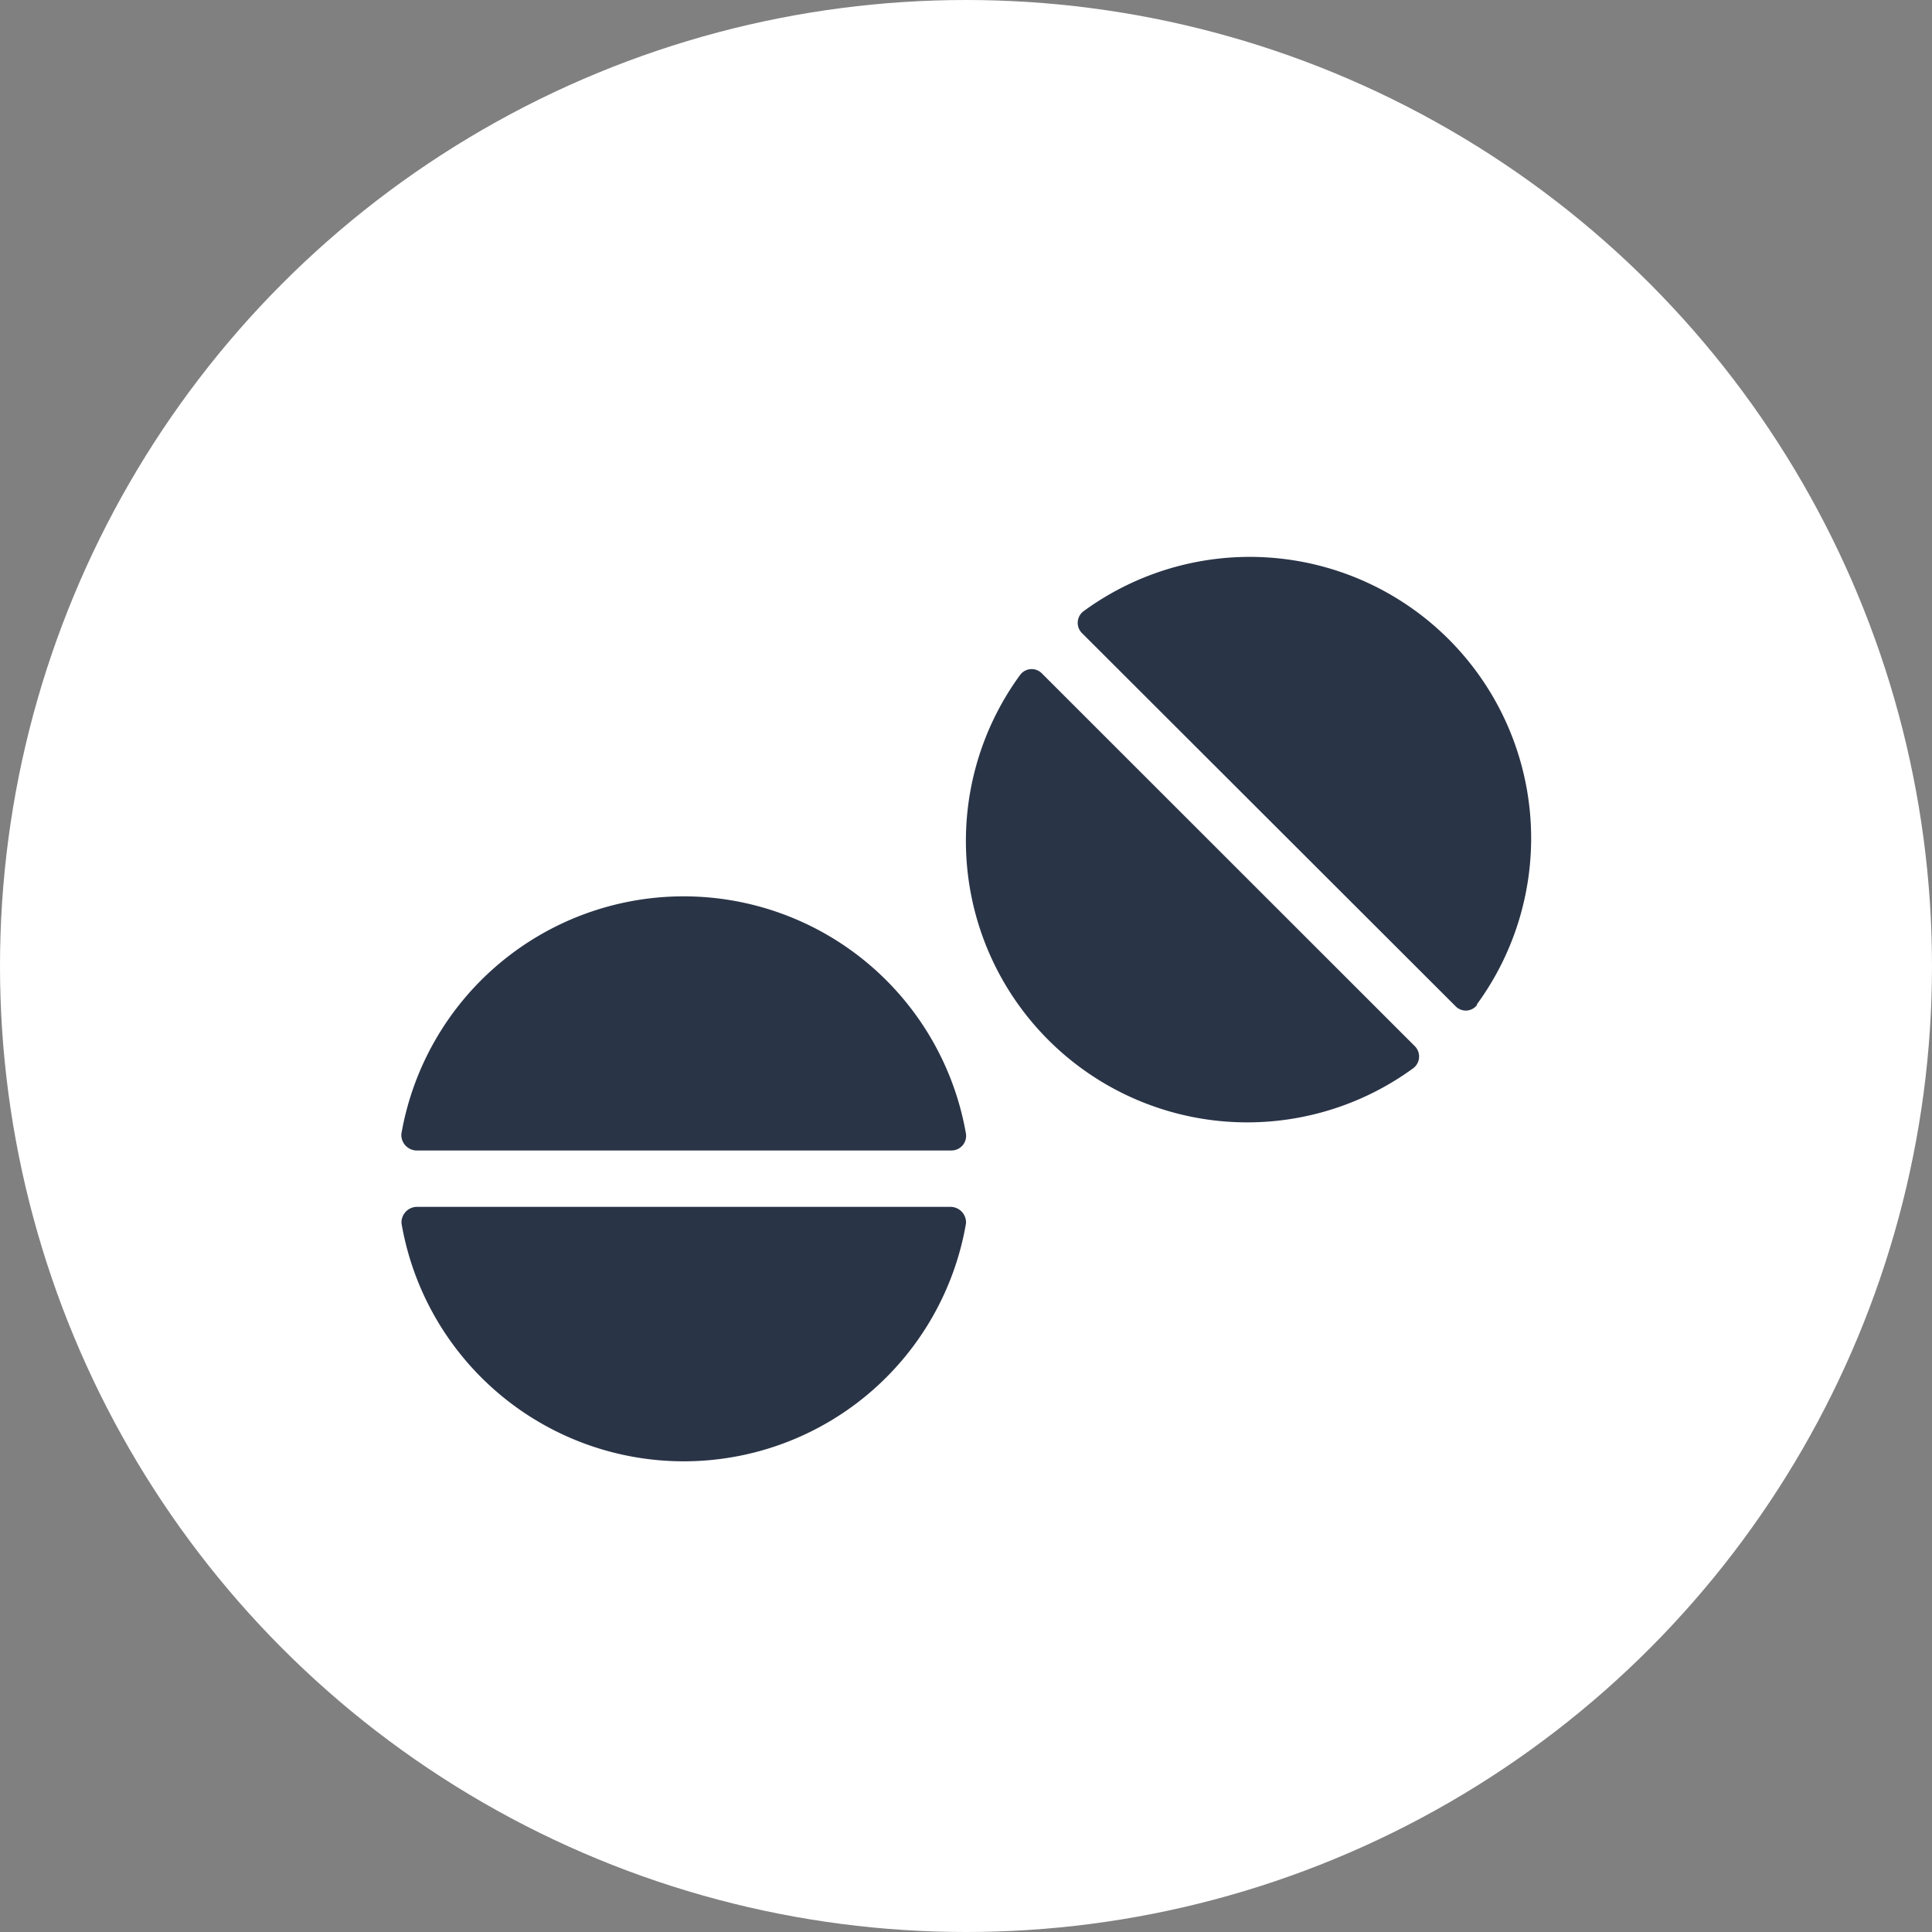
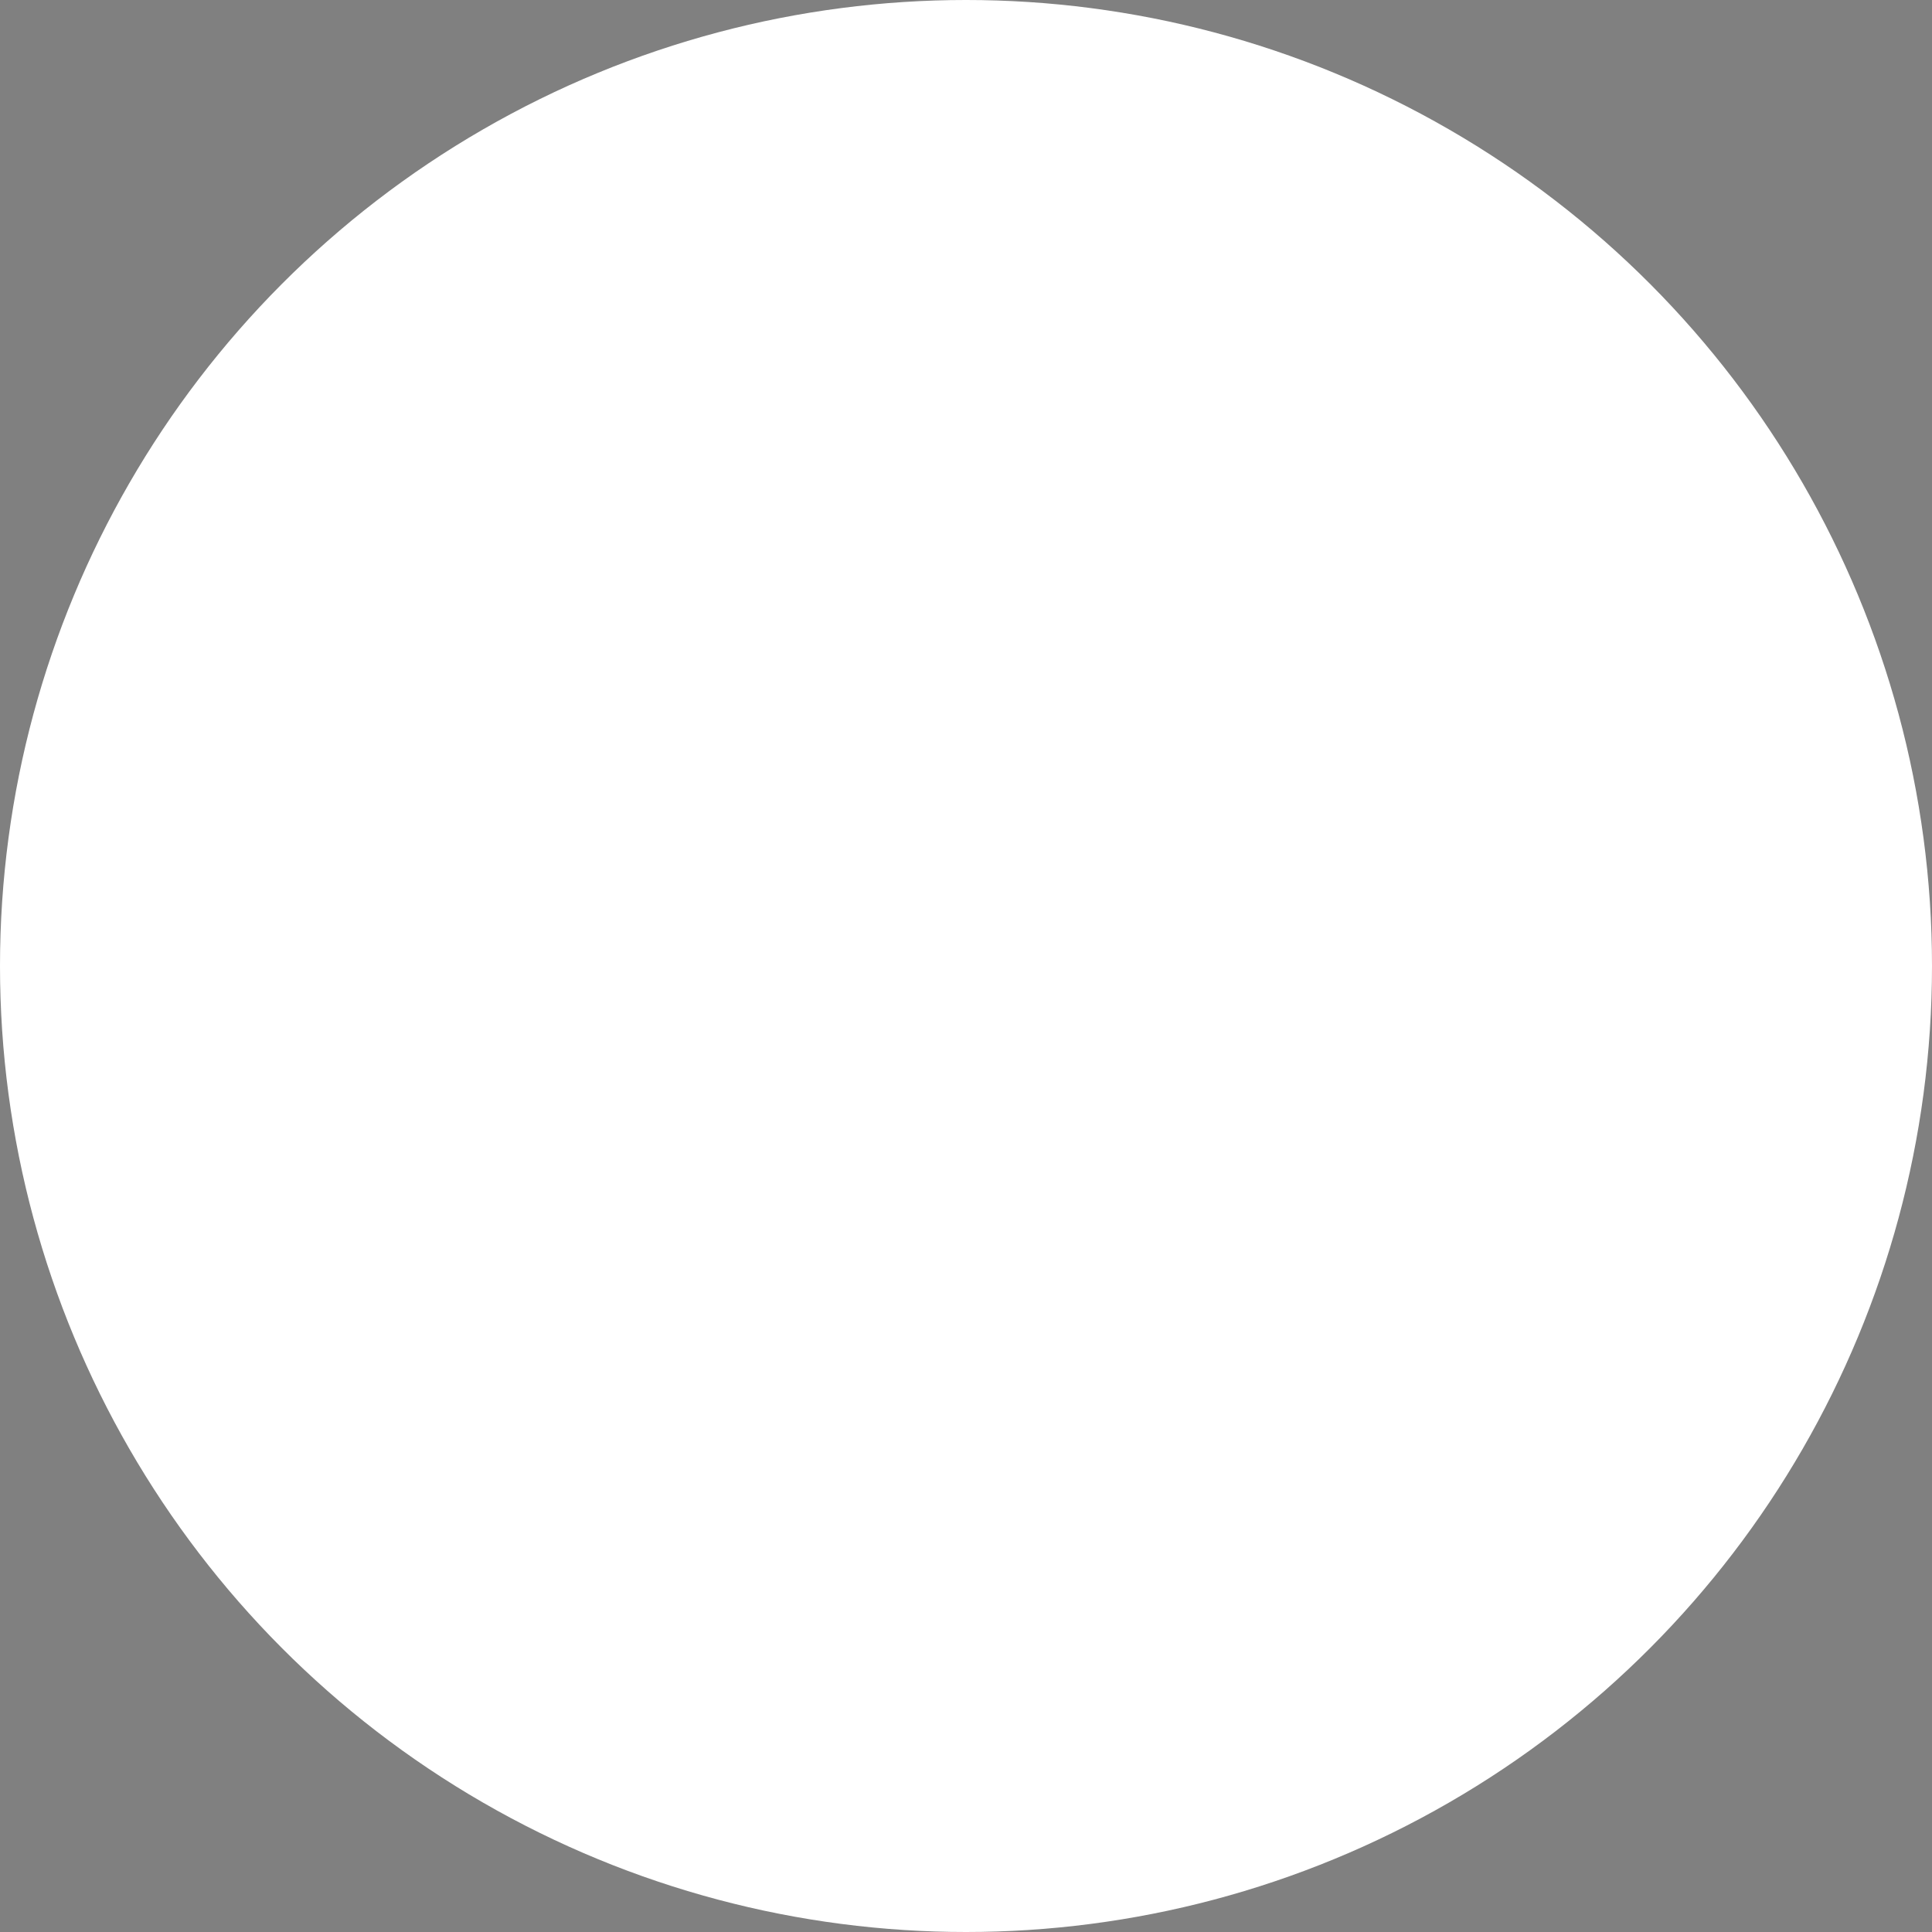
<svg xmlns="http://www.w3.org/2000/svg" viewBox="0 0 124 124">
  <rect x="0" y="0" width="124" height="124" fill="#808080" stroke="none" />
  <defs>
    <style>.cls-1{fill:#fff;}.cls-2{fill:#2a3447;}</style>
  </defs>
  <g id="Layer_2" data-name="Layer 2">
    <g id="Layer_1-2" data-name="Layer 1">
      <circle class="cls-1" cx="62" cy="62" r="62" />
-       <path class="cls-2" d="M62,72.78a.94.94,0,0,1-.94,1.06H26.7a1,1,0,0,1-.94-1.06,18.39,18.39,0,0,1,36.24,0Zm0,5.74a18.38,18.38,0,0,1-36.23,0,1,1,0,0,1,.94-1.06H61.05A1,1,0,0,1,62,78.52ZM90.81,67.15a.94.94,0,0,1-.09,1.4A18.06,18.06,0,0,1,65.48,43.31a.92.92,0,0,1,1.39-.09Zm4-2.66a.91.91,0,0,1-1.39.09L69.44,40.63a.93.93,0,0,1,.09-1.39A18.06,18.06,0,0,1,94.77,64.49Z" />
    </g>
  </g>
</svg>